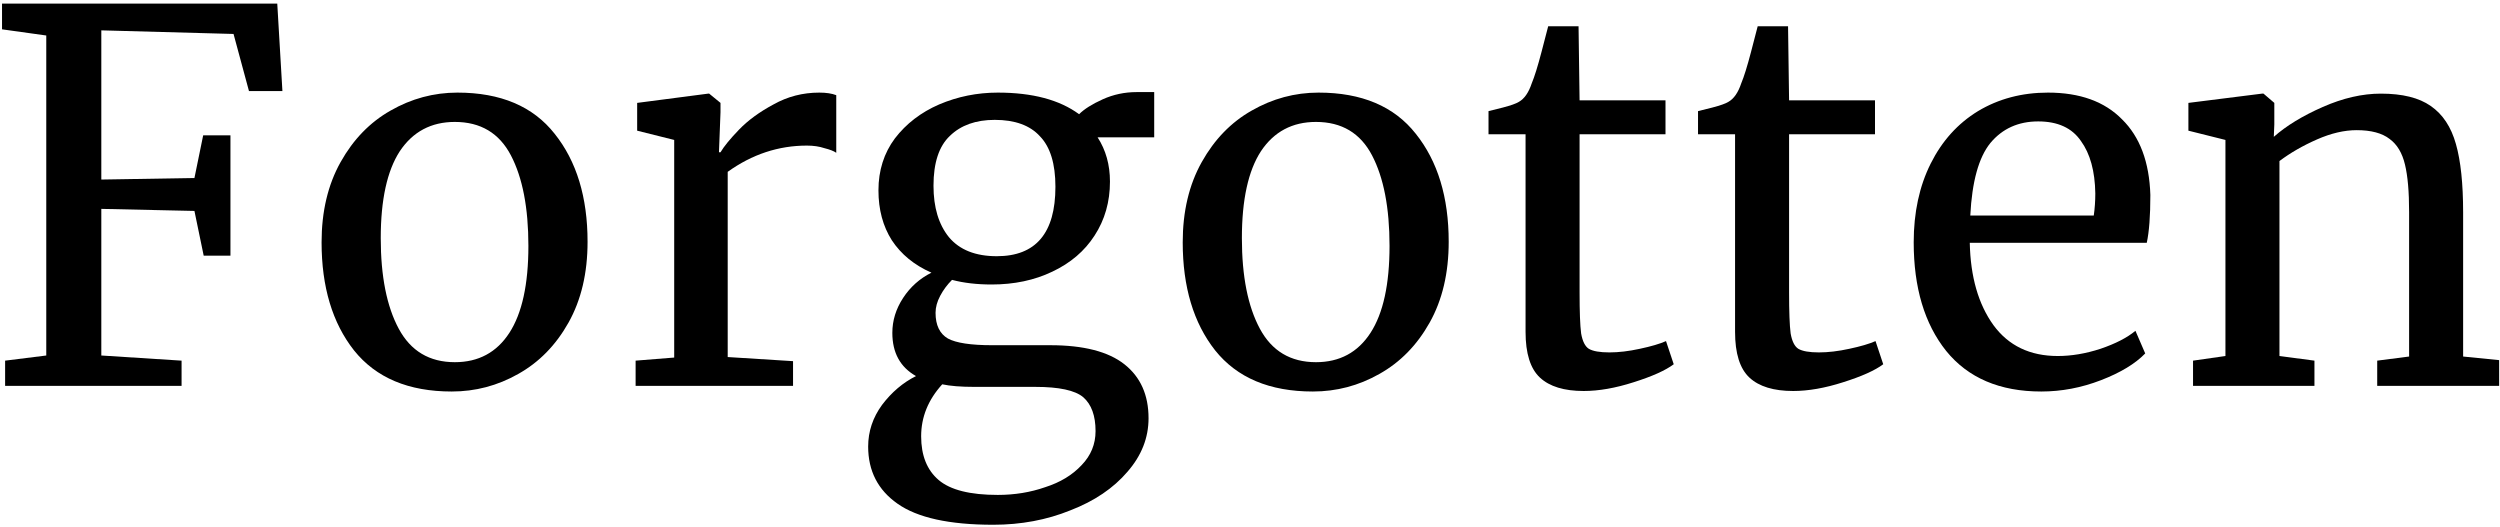
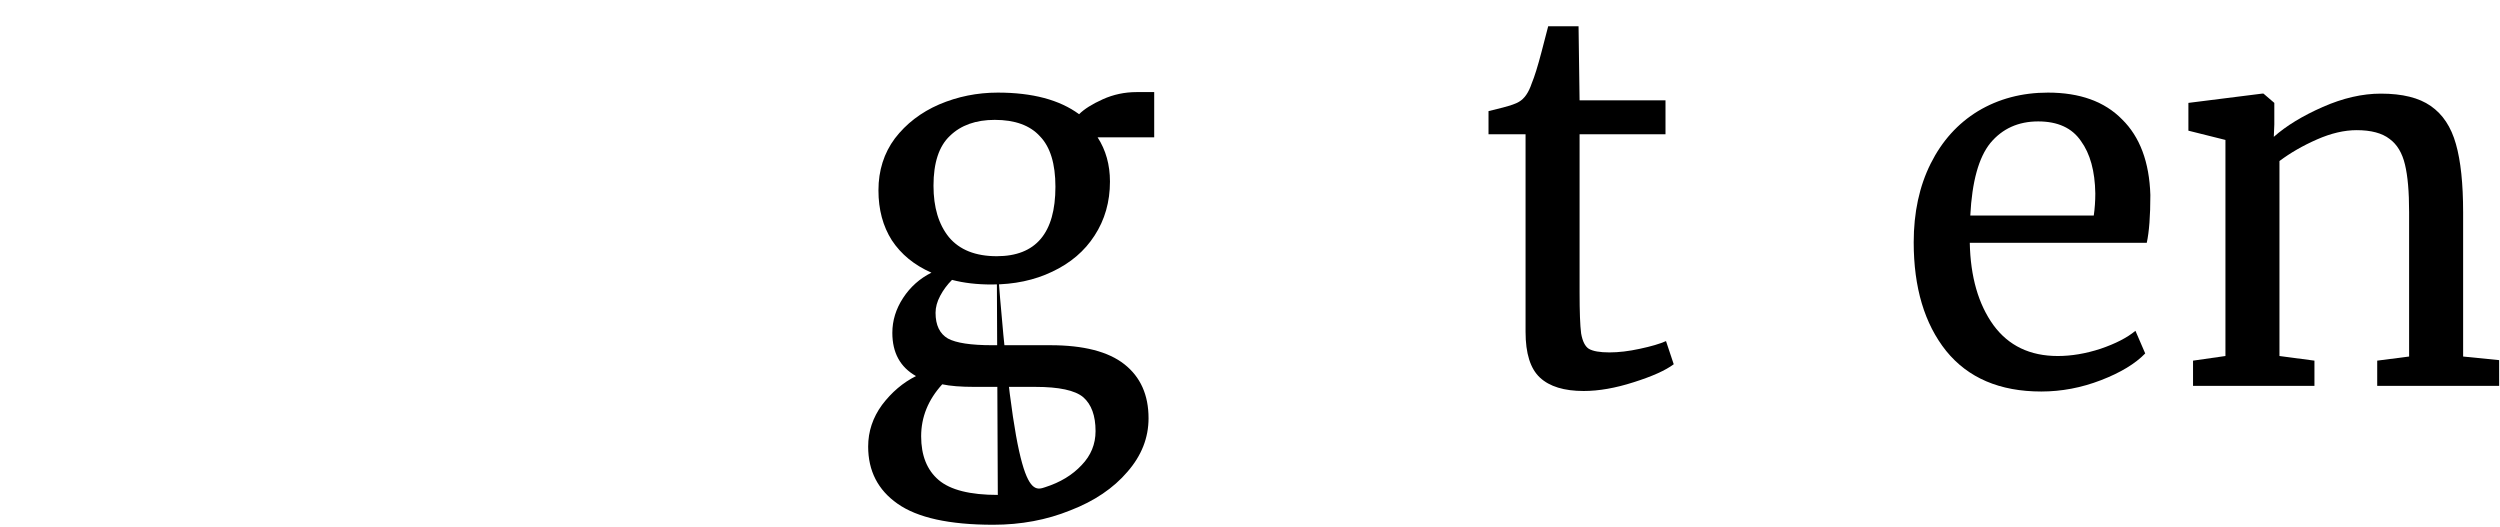
<svg xmlns="http://www.w3.org/2000/svg" width="622" height="131" viewBox="0 0 622 131" fill="none">
  <path d="M553.69 34.816L544.474 32.512V25.6L562.778 23.296H563.162L565.85 25.6V30.976L565.722 34.048C568.794 31.317 572.847 28.843 577.882 26.624C582.916 24.405 587.738 23.296 592.346 23.296C597.722 23.296 601.86 24.32 604.762 26.368C607.748 28.416 609.839 31.573 611.034 35.84C612.228 40.021 612.826 45.696 612.826 52.864V88.704L621.786 89.6V96H591.45V89.728L599.386 88.704V52.736C599.386 47.701 599.044 43.776 598.362 40.96C597.679 38.059 596.399 35.925 594.522 34.56C592.644 33.109 589.914 32.384 586.33 32.384C583.258 32.384 579.972 33.152 576.474 34.688C572.975 36.224 569.86 38.016 567.13 40.064V88.576L575.834 89.728V96H545.626V89.728L553.69 88.576V34.816Z" fill="black" />
  <path d="M507.873 97.408C497.548 97.408 489.654 94.037 484.193 87.296C478.817 80.555 476.129 71.552 476.129 60.288C476.129 52.864 477.537 46.336 480.353 40.704C483.169 35.072 487.094 30.72 492.129 27.648C497.249 24.576 503.052 23.04 509.537 23.04C517.473 23.04 523.617 25.259 527.969 29.696C532.406 34.048 534.753 40.32 535.009 48.512C535.009 53.717 534.71 57.685 534.113 60.416H490.081C490.252 68.864 492.214 75.691 495.969 80.896C499.724 86.016 505.057 88.576 511.969 88.576C515.382 88.576 518.924 87.979 522.593 86.784C526.348 85.504 529.249 84.011 531.297 82.304L533.729 87.936C531.254 90.496 527.585 92.715 522.721 94.592C517.857 96.469 512.908 97.408 507.873 97.408ZM520.929 53.632C521.185 51.84 521.313 50.005 521.313 48.128C521.228 42.581 520.033 38.229 517.729 35.072C515.51 31.829 511.969 30.208 507.105 30.208C502.156 30.208 498.188 32 495.201 35.584C492.3 39.168 490.636 45.184 490.209 53.632H520.929Z" fill="black" />
-   <path d="M446.148 97.28C441.284 97.28 437.657 96.171 435.268 93.952C432.878 91.733 431.684 87.936 431.684 82.56V33.408H422.468V27.648C422.894 27.562 424.089 27.264 426.052 26.752C428.014 26.24 429.337 25.77 430.02 25.344C431.385 24.576 432.452 23.04 433.22 20.736C433.902 19.114 434.713 16.512 435.652 12.928C436.59 9.344 437.145 7.21 437.316 6.528H444.868L445.124 24.96H466.5V33.408H445.124V72.704C445.124 77.568 445.252 80.981 445.508 82.944C445.849 84.906 446.489 86.186 447.428 86.784C448.452 87.381 450.158 87.68 452.548 87.68C454.852 87.68 457.369 87.381 460.1 86.784C462.916 86.186 465.092 85.546 466.628 84.864L468.548 90.624C466.5 92.16 463.172 93.653 458.564 95.104C454.041 96.555 449.902 97.28 446.148 97.28Z" fill="black" />
  <path d="M394.023 97.28C389.159 97.28 385.532 96.171 383.143 93.952C380.753 91.733 379.559 87.936 379.559 82.56V33.408H370.343V27.648C370.769 27.562 371.964 27.264 373.927 26.752C375.889 26.24 377.212 25.77 377.895 25.344C379.26 24.576 380.327 23.04 381.095 20.736C381.777 19.114 382.588 16.512 383.527 12.928C384.465 9.344 385.02 7.21 385.191 6.528H392.743L392.999 24.96H414.375V33.408H392.999V72.704C392.999 77.568 393.127 80.981 393.383 82.944C393.724 84.906 394.364 86.186 395.303 86.784C396.327 87.381 398.033 87.68 400.423 87.68C402.727 87.68 405.244 87.381 407.975 86.784C410.791 86.186 412.967 85.546 414.503 84.864L416.423 90.624C414.375 92.16 411.047 93.653 406.439 95.104C401.916 96.555 397.777 97.28 394.023 97.28Z" fill="black" />
-   <path d="M294.26 60.288C294.26 52.608 295.838 45.952 298.996 40.32C302.153 34.688 306.292 30.421 311.412 27.52C316.617 24.533 322.164 23.04 328.052 23.04C338.804 23.04 346.868 26.453 352.244 33.28C357.705 40.107 360.436 49.067 360.436 60.16C360.436 67.925 358.857 74.624 355.7 80.256C352.542 85.888 348.361 90.155 343.156 93.056C338.036 95.957 332.532 97.408 326.644 97.408C315.892 97.408 307.785 93.995 302.324 87.168C296.948 80.341 294.26 71.381 294.26 60.288ZM327.412 90.112C333.3 90.112 337.822 87.68 340.98 82.816C344.137 77.952 345.716 70.741 345.716 61.184C345.716 51.712 344.265 44.203 341.364 38.656C338.462 33.109 333.812 30.336 327.412 30.336C321.524 30.336 316.958 32.768 313.716 37.632C310.558 42.496 308.98 49.707 308.98 59.264C308.98 68.736 310.473 76.245 313.46 81.792C316.446 87.339 321.097 90.112 327.412 90.112Z" fill="black" />
-   <path d="M247.102 130.56C236.179 130.56 228.243 128.811 223.294 125.312C218.43 121.899 215.998 117.163 215.998 111.104C215.998 107.349 217.15 103.893 219.454 100.736C221.843 97.579 224.659 95.189 227.902 93.568C223.977 91.349 222.014 87.766 222.014 82.816C222.014 79.744 222.91 76.843 224.702 74.112C226.494 71.381 228.841 69.291 231.742 67.84C227.475 65.963 224.19 63.275 221.886 59.776C219.667 56.278 218.558 52.139 218.558 47.36C218.558 42.411 219.923 38.101 222.654 34.432C225.47 30.763 229.139 27.947 233.662 25.984C238.27 24.021 243.134 23.04 248.254 23.04C256.873 23.04 263.614 24.832 268.478 28.416C269.758 27.136 271.721 25.899 274.366 24.704C277.011 23.509 279.827 22.912 282.814 22.912H287.166V34.176H273.086C275.134 37.333 276.158 41.003 276.158 45.184C276.158 50.219 274.878 54.699 272.318 58.624C269.843 62.464 266.345 65.451 261.822 67.584C257.385 69.717 252.35 70.784 246.718 70.784C243.049 70.784 239.763 70.4 236.862 69.632C235.667 70.827 234.686 72.149 233.918 73.6C233.15 75.051 232.766 76.459 232.766 77.824C232.766 80.896 233.79 83.029 235.838 84.224C237.886 85.333 241.555 85.888 246.846 85.888H261.31C269.587 85.888 275.731 87.467 279.742 90.624C283.753 93.781 285.758 98.261 285.758 104.064C285.758 108.928 284.009 113.365 280.51 117.376C277.011 121.472 272.275 124.672 266.302 126.976C260.414 129.365 254.014 130.56 247.102 130.56ZM247.998 63.744C257.726 63.744 262.59 57.984 262.59 46.464C262.59 40.747 261.31 36.565 258.75 33.92C256.275 31.189 252.521 29.824 247.486 29.824C242.793 29.824 239.081 31.147 236.35 33.792C233.619 36.352 232.254 40.491 232.254 46.208C232.254 51.584 233.534 55.851 236.094 59.008C238.739 62.165 242.707 63.744 247.998 63.744ZM248.254 123.136C252.435 123.136 256.361 122.496 260.03 121.216C263.785 120.021 266.814 118.187 269.118 115.712C271.422 113.323 272.574 110.507 272.574 107.264C272.574 103.424 271.55 100.608 269.502 98.816C267.454 97.109 263.486 96.256 257.598 96.256H242.494C239.081 96.256 236.393 96.043 234.43 95.616C230.931 99.456 229.182 103.765 229.182 108.544C229.182 113.323 230.633 116.949 233.534 119.424C236.435 121.899 241.342 123.136 248.254 123.136Z" fill="black" />
-   <path d="M158.141 89.728L167.741 88.96V34.816L158.525 32.512V25.6L176.189 23.296H176.445L179.261 25.6V27.904L178.877 37.888H179.261C180.114 36.437 181.65 34.56 183.869 32.256C186.087 29.952 188.946 27.861 192.445 25.984C195.943 24.021 199.741 23.04 203.837 23.04C205.543 23.04 206.951 23.253 208.061 23.68V38.016C207.463 37.589 206.482 37.205 205.117 36.864C203.837 36.437 202.386 36.224 200.765 36.224C193.682 36.224 187.111 38.4 181.053 42.752V88.832L197.309 89.856V96H158.141V89.728Z" fill="black" />
-   <path d="M80.01 60.288C80.01 52.608 81.588 45.952 84.746 40.32C87.903 34.688 92.042 30.421 97.162 27.52C102.367 24.533 107.914 23.04 113.802 23.04C124.554 23.04 132.618 26.453 137.994 33.28C143.455 40.107 146.186 49.067 146.186 60.16C146.186 67.925 144.607 74.624 141.45 80.256C138.292 85.888 134.111 90.155 128.906 93.056C123.786 95.957 118.282 97.408 112.394 97.408C101.642 97.408 93.535 93.995 88.074 87.168C82.698 80.341 80.01 71.381 80.01 60.288ZM113.162 90.112C119.05 90.112 123.572 87.68 126.73 82.816C129.887 77.952 131.466 70.741 131.466 61.184C131.466 51.712 130.015 44.203 127.114 38.656C124.212 33.109 119.562 30.336 113.162 30.336C107.274 30.336 102.708 32.768 99.466 37.632C96.308 42.496 94.73 49.707 94.73 59.264C94.73 68.736 96.223 76.245 99.21 81.792C102.196 87.339 106.847 90.112 113.162 90.112Z" fill="black" />
-   <path d="M11.512 8.832L0.504 7.296V0.896H68.984L70.264 22.656H61.944L58.104 8.448L25.208 7.552V44.672L48.376 44.288L50.552 33.664H57.336V63.616H50.68L48.376 52.48L25.208 51.968V88.448L45.176 89.728V96H1.272V89.728L11.512 88.448V8.832Z" fill="black" />
+   <path d="M247.102 130.56C236.179 130.56 228.243 128.811 223.294 125.312C218.43 121.899 215.998 117.163 215.998 111.104C215.998 107.349 217.15 103.893 219.454 100.736C221.843 97.579 224.659 95.189 227.902 93.568C223.977 91.349 222.014 87.766 222.014 82.816C222.014 79.744 222.91 76.843 224.702 74.112C226.494 71.381 228.841 69.291 231.742 67.84C227.475 65.963 224.19 63.275 221.886 59.776C219.667 56.278 218.558 52.139 218.558 47.36C218.558 42.411 219.923 38.101 222.654 34.432C225.47 30.763 229.139 27.947 233.662 25.984C238.27 24.021 243.134 23.04 248.254 23.04C256.873 23.04 263.614 24.832 268.478 28.416C269.758 27.136 271.721 25.899 274.366 24.704C277.011 23.509 279.827 22.912 282.814 22.912H287.166V34.176H273.086C275.134 37.333 276.158 41.003 276.158 45.184C276.158 50.219 274.878 54.699 272.318 58.624C269.843 62.464 266.345 65.451 261.822 67.584C257.385 69.717 252.35 70.784 246.718 70.784C243.049 70.784 239.763 70.4 236.862 69.632C235.667 70.827 234.686 72.149 233.918 73.6C233.15 75.051 232.766 76.459 232.766 77.824C232.766 80.896 233.79 83.029 235.838 84.224C237.886 85.333 241.555 85.888 246.846 85.888H261.31C269.587 85.888 275.731 87.467 279.742 90.624C283.753 93.781 285.758 98.261 285.758 104.064C285.758 108.928 284.009 113.365 280.51 117.376C277.011 121.472 272.275 124.672 266.302 126.976C260.414 129.365 254.014 130.56 247.102 130.56ZM247.998 63.744C257.726 63.744 262.59 57.984 262.59 46.464C262.59 40.747 261.31 36.565 258.75 33.92C256.275 31.189 252.521 29.824 247.486 29.824C242.793 29.824 239.081 31.147 236.35 33.792C233.619 36.352 232.254 40.491 232.254 46.208C232.254 51.584 233.534 55.851 236.094 59.008C238.739 62.165 242.707 63.744 247.998 63.744ZC252.435 123.136 256.361 122.496 260.03 121.216C263.785 120.021 266.814 118.187 269.118 115.712C271.422 113.323 272.574 110.507 272.574 107.264C272.574 103.424 271.55 100.608 269.502 98.816C267.454 97.109 263.486 96.256 257.598 96.256H242.494C239.081 96.256 236.393 96.043 234.43 95.616C230.931 99.456 229.182 103.765 229.182 108.544C229.182 113.323 230.633 116.949 233.534 119.424C236.435 121.899 241.342 123.136 248.254 123.136Z" fill="black" />
</svg>